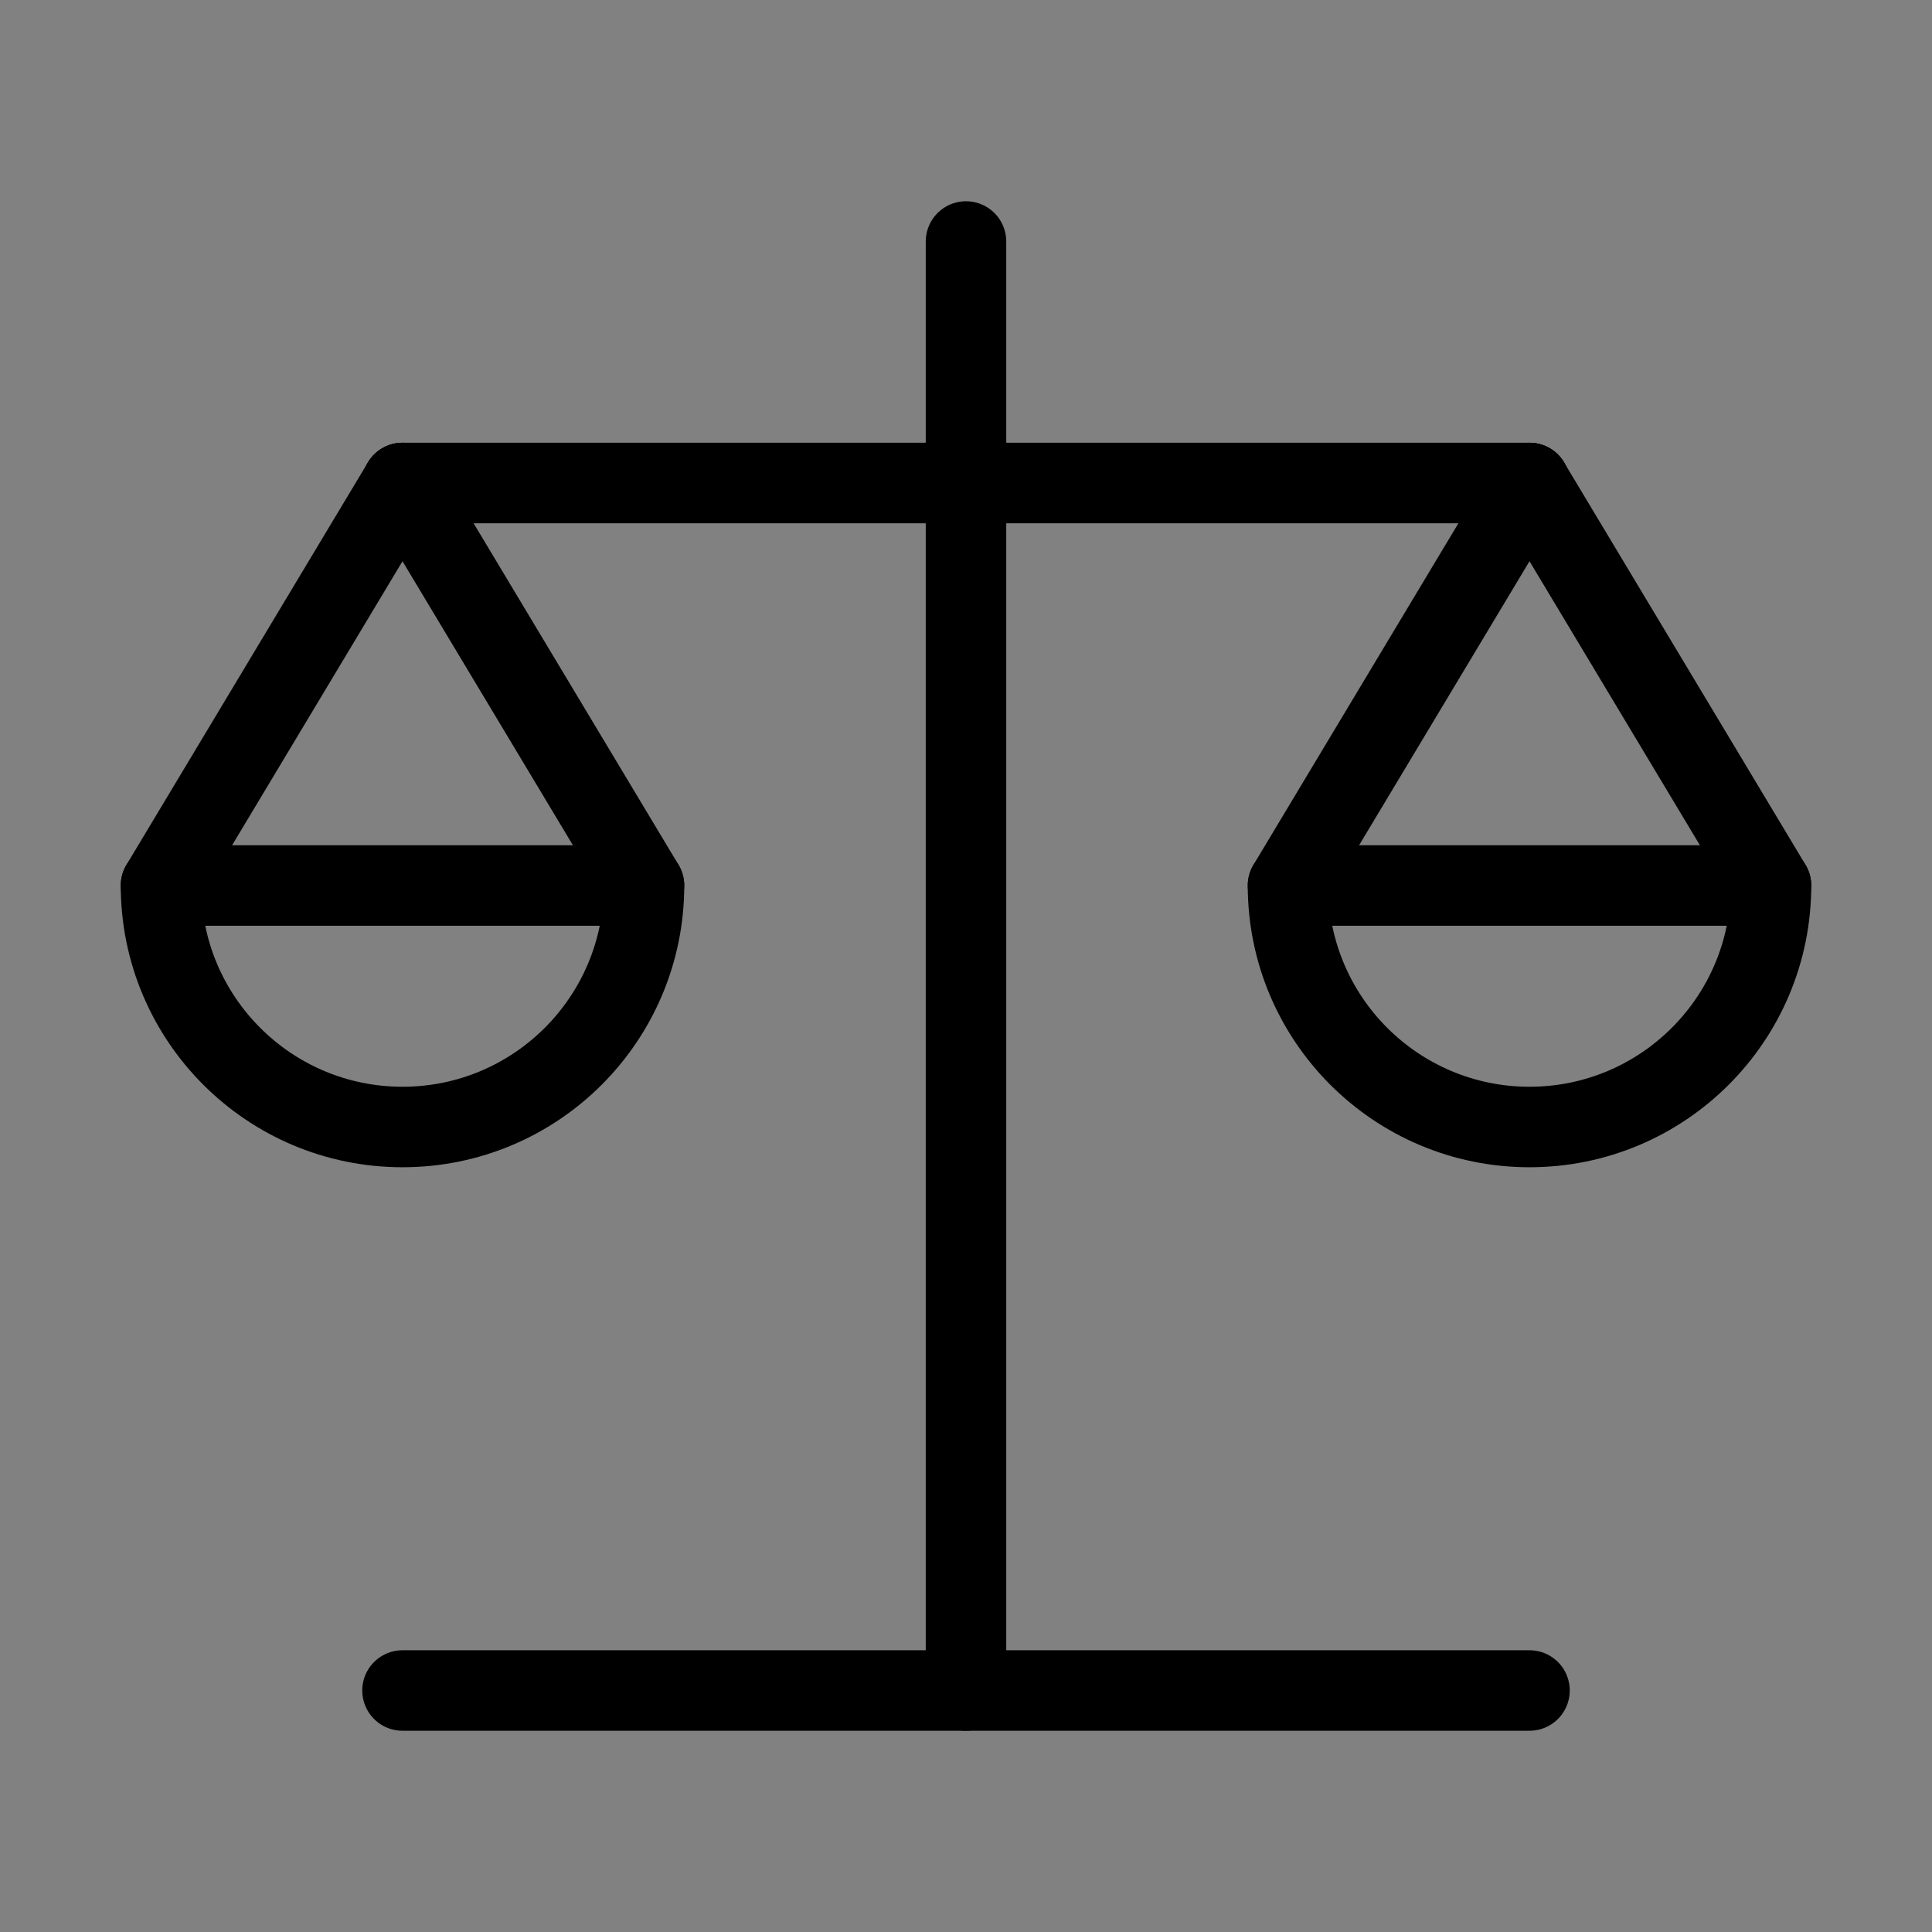
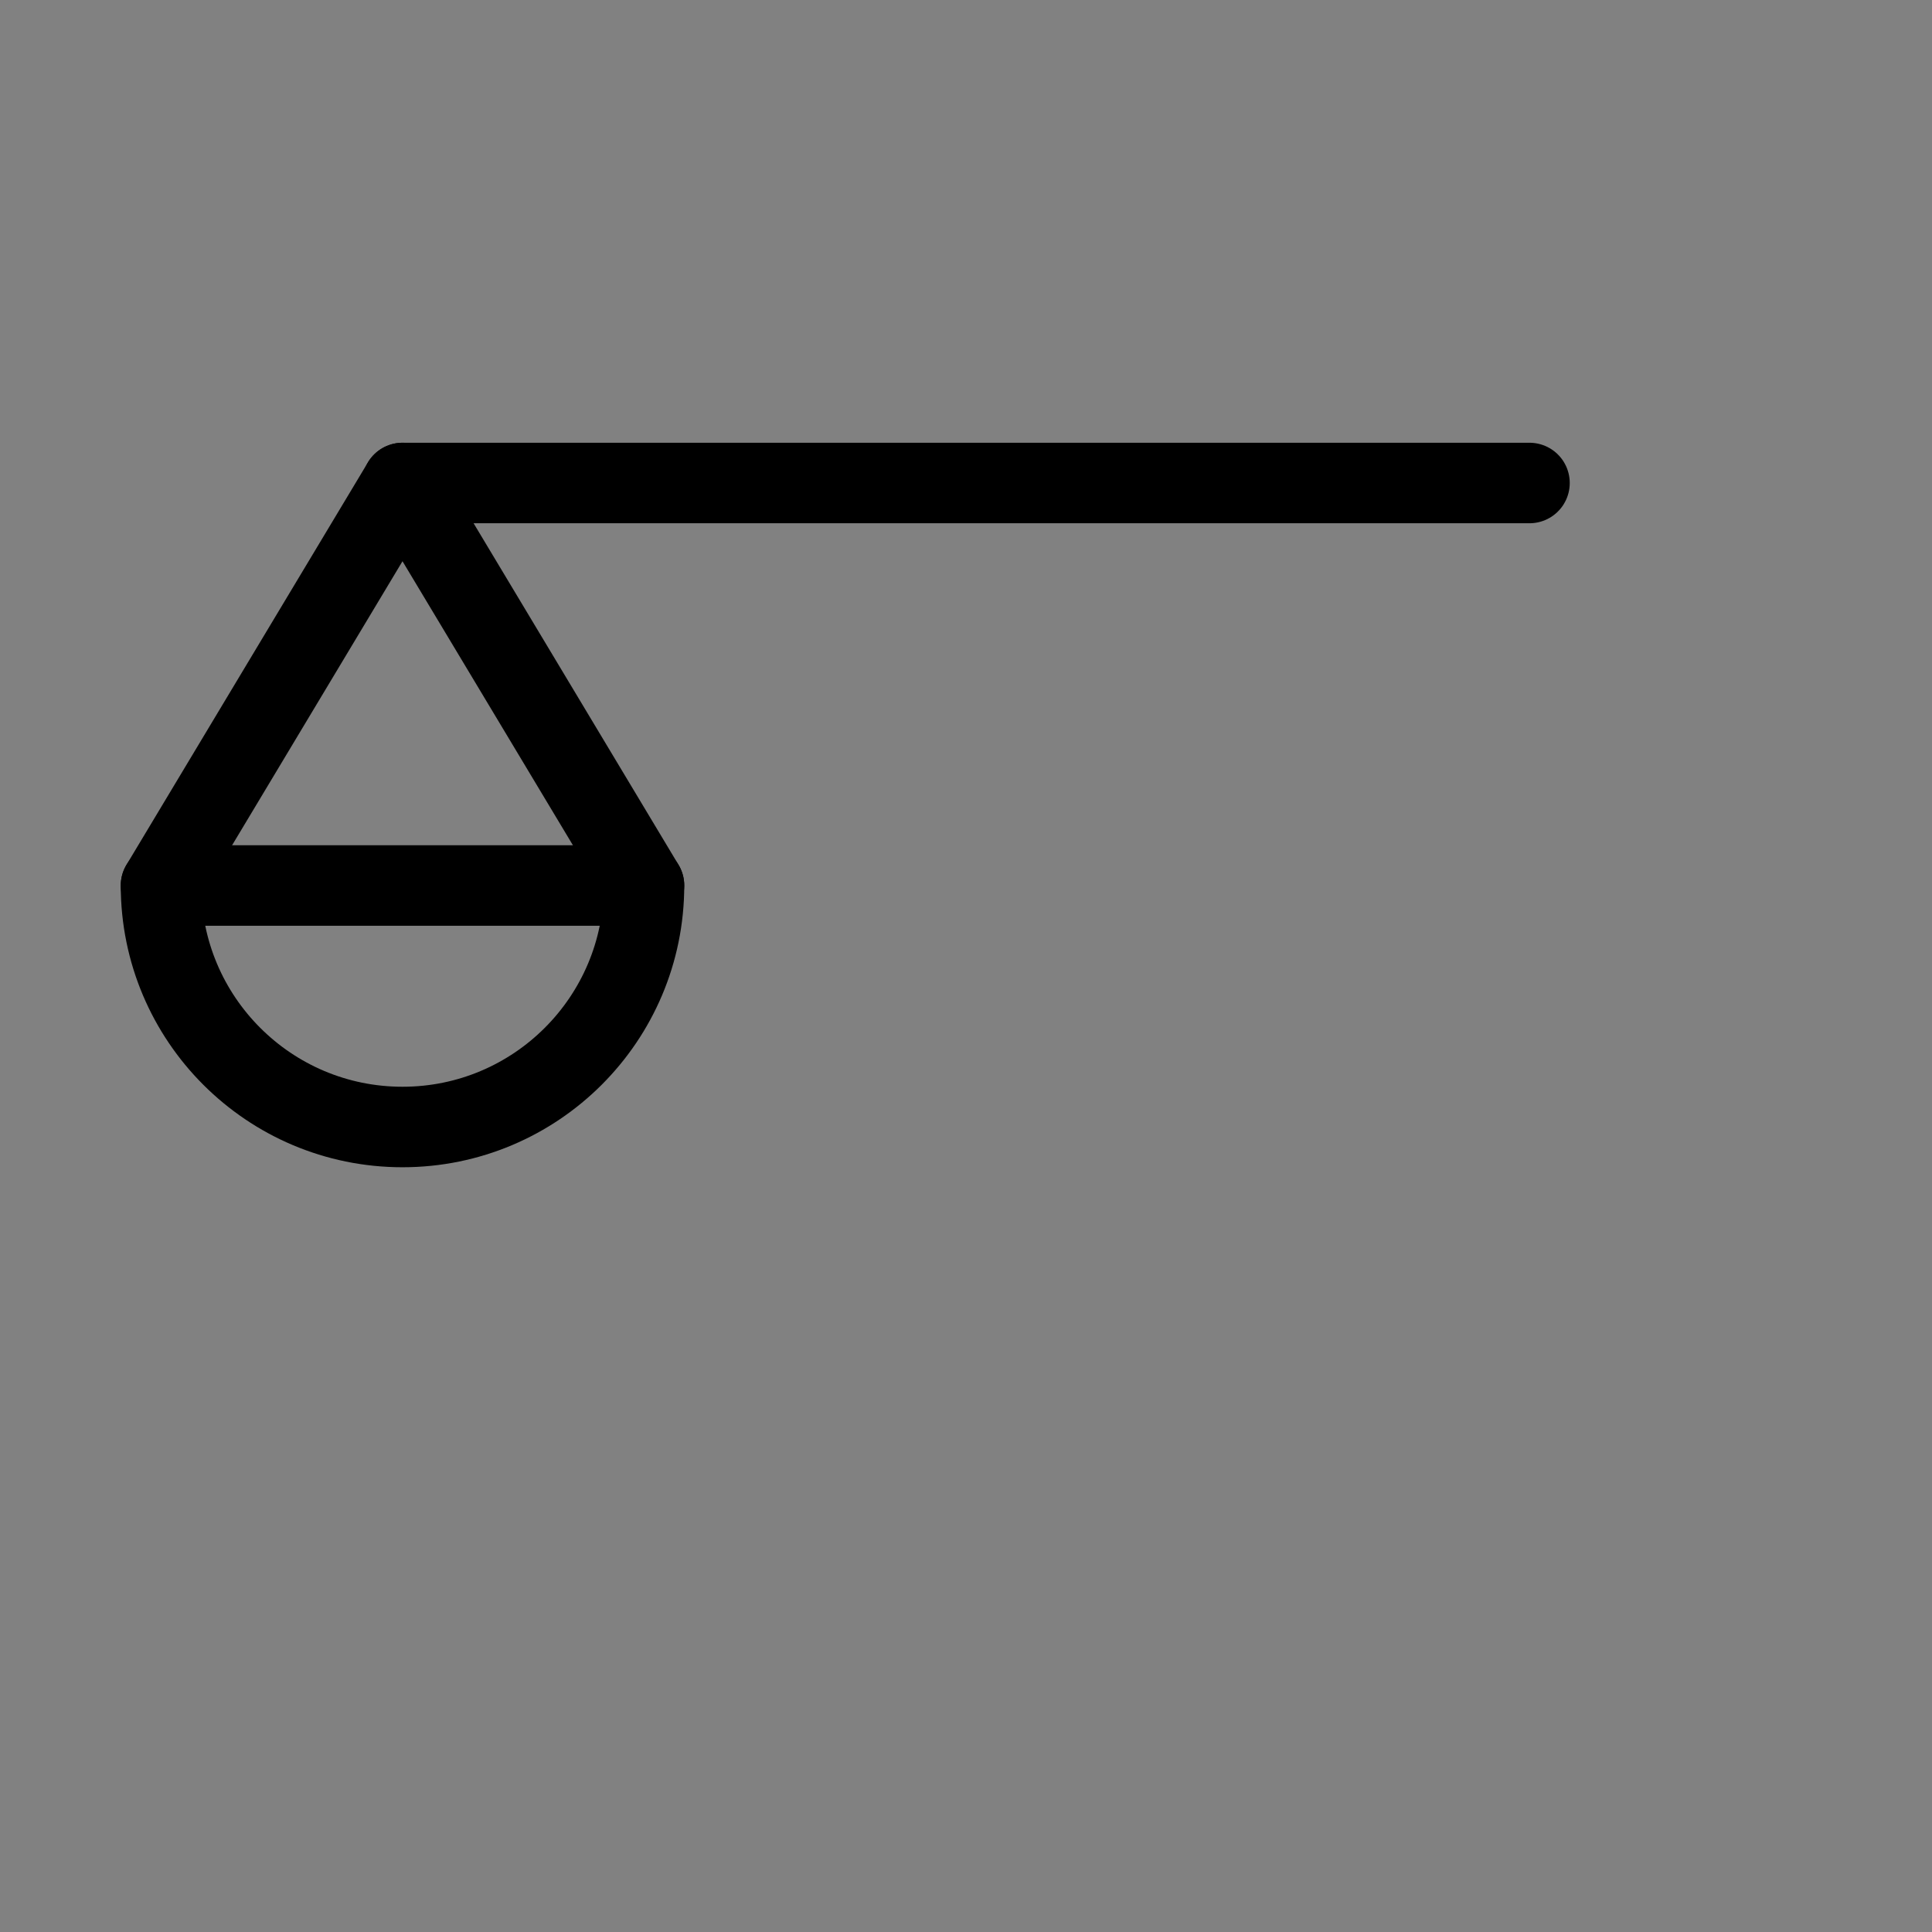
<svg xmlns="http://www.w3.org/2000/svg" viewBox="0 0 48 48" fill="none">
  <rect x="0" y="0" width="48" height="48" fill="#808080" stroke="none" />
  <rect width="48" height="48" fill="white" fill-opacity="0.01" />
  <path d="M16 22L10 12L4 22" stroke="currentColor" stroke-width="2" stroke-linecap="round" stroke-linejoin="round" />
  <path fill-rule="evenodd" clip-rule="evenodd" d="M10 28C13.314 28 16 25.314 16 22H4C4 25.314 6.686 28 10 28Z" fill="none" stroke="currentColor" stroke-width="2" stroke-linecap="round" stroke-linejoin="round" />
-   <path d="M44 22L38 12L32 22" stroke="currentColor" stroke-width="2" stroke-linecap="round" stroke-linejoin="round" />
-   <path fill-rule="evenodd" clip-rule="evenodd" d="M38 28C41.314 28 44 25.314 44 22H32C32 25.314 34.686 28 38 28Z" fill="none" stroke="currentColor" stroke-width="2" stroke-linecap="round" stroke-linejoin="round" />
-   <path d="M24 6V42" stroke="currentColor" stroke-width="2" stroke-linecap="round" stroke-linejoin="round" />
  <path d="M10 12H24H38" stroke="currentColor" stroke-width="2" stroke-linecap="round" stroke-linejoin="round" />
-   <path d="M10 12H24H38" stroke="currentColor" stroke-width="2" stroke-linecap="round" stroke-linejoin="round" />
-   <path d="M38 42H24H10" stroke="currentColor" stroke-width="2" stroke-linecap="round" stroke-linejoin="round" />
</svg>